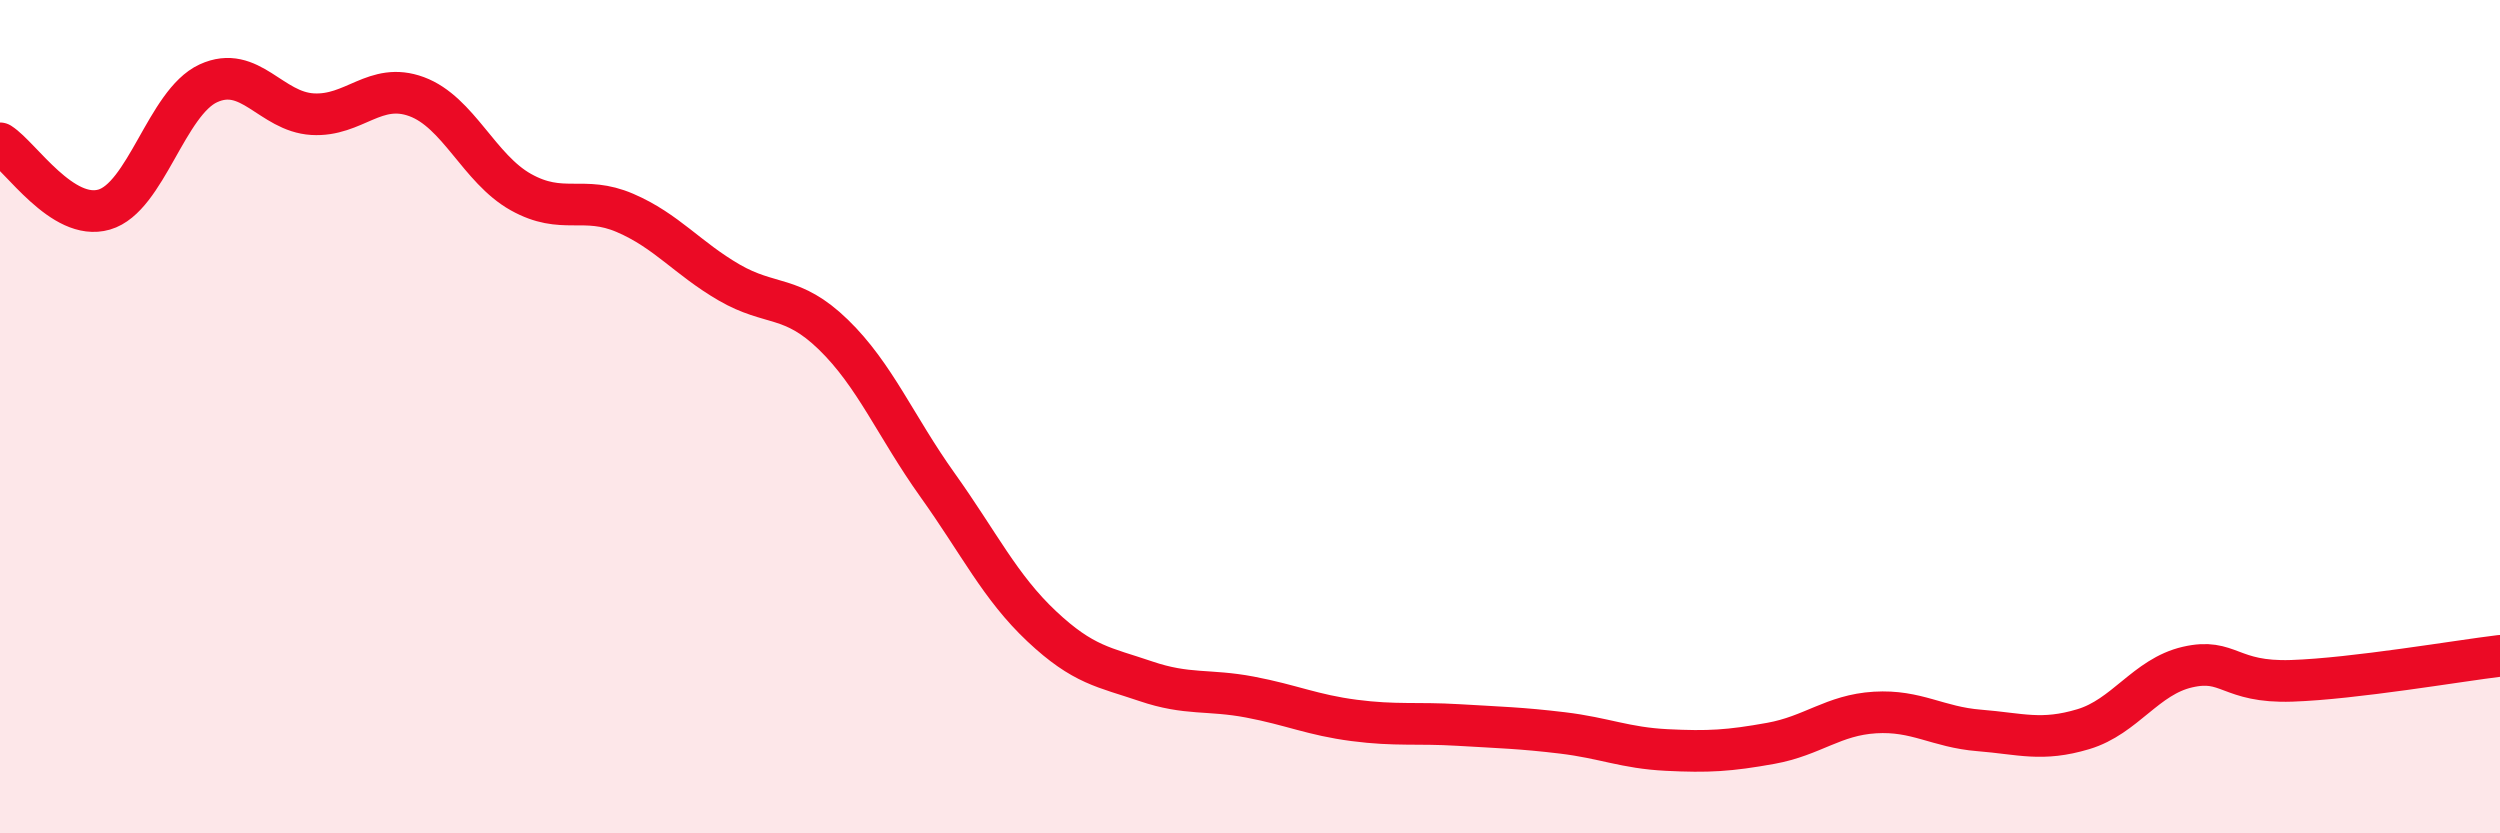
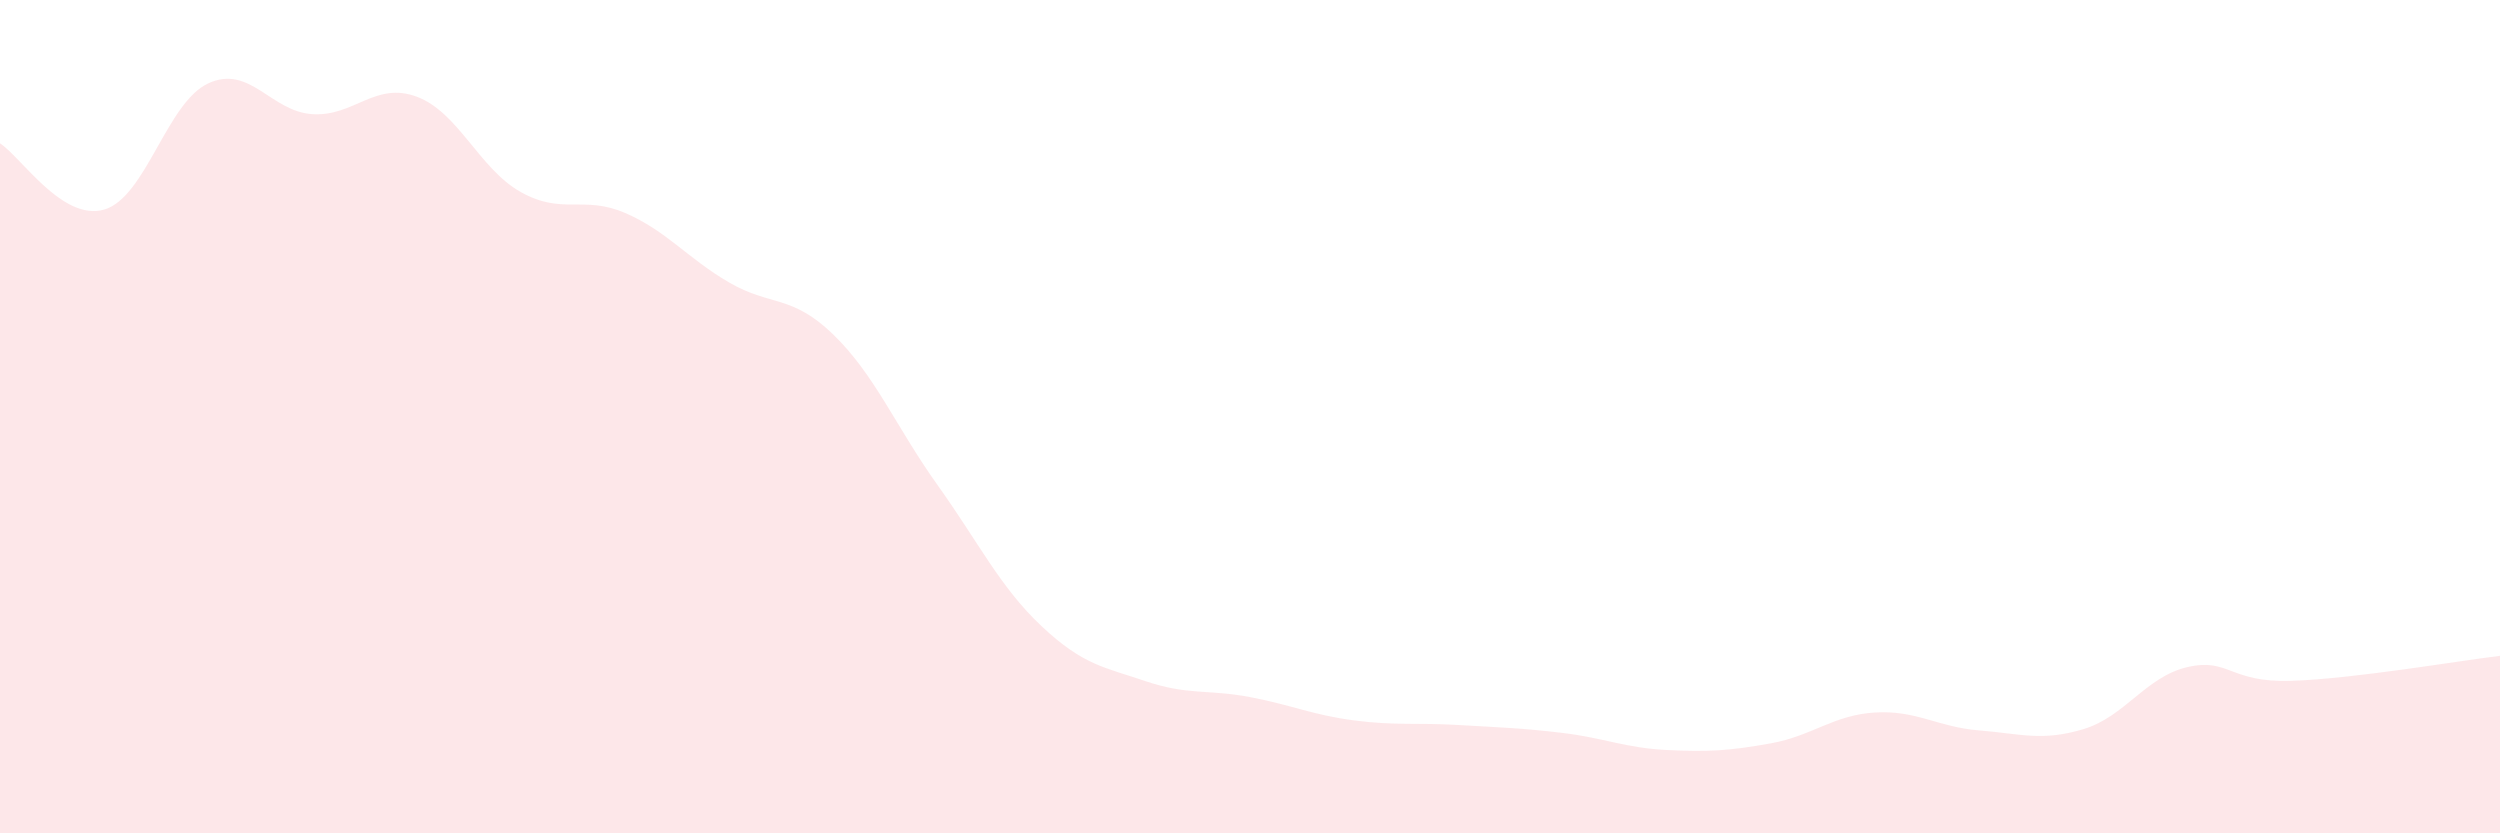
<svg xmlns="http://www.w3.org/2000/svg" width="60" height="20" viewBox="0 0 60 20">
  <path d="M 0,3.44 C 0.5,3.76 1.5,5.32 2.5,5.03 C 3.5,4.74 4,2.46 5,2 C 6,1.54 6.5,2.68 7.5,2.74 C 8.5,2.8 9,1.95 10,2.32 C 11,2.69 11.5,4.05 12.5,4.61 C 13.5,5.17 14,4.68 15,5.11 C 16,5.54 16.5,6.2 17.5,6.78 C 18.5,7.36 19,7.06 20,8.03 C 21,9 21.5,10.24 22.5,11.64 C 23.5,13.04 24,14.09 25,15.03 C 26,15.97 26.5,16.01 27.5,16.35 C 28.5,16.69 29,16.54 30,16.73 C 31,16.92 31.5,17.16 32.5,17.29 C 33.5,17.42 34,17.34 35,17.4 C 36,17.46 36.5,17.47 37.5,17.59 C 38.5,17.71 39,17.95 40,18 C 41,18.05 41.5,18.02 42.5,17.84 C 43.5,17.66 44,17.16 45,17.1 C 46,17.04 46.5,17.45 47.5,17.53 C 48.5,17.61 49,17.8 50,17.5 C 51,17.2 51.5,16.24 52.5,16.01 C 53.5,15.78 53.5,16.39 55,16.34 C 56.5,16.29 59,15.86 60,15.74L60 20L0 20Z" fill="#EB0A25" opacity="0.1" stroke-linecap="round" stroke-linejoin="round" />
-   <path d="M 0,3.44 C 0.5,3.76 1.5,5.32 2.5,5.03 C 3.5,4.74 4,2.46 5,2 C 6,1.54 6.5,2.68 7.5,2.74 C 8.5,2.8 9,1.95 10,2.32 C 11,2.69 11.5,4.05 12.5,4.61 C 13.5,5.17 14,4.68 15,5.11 C 16,5.54 16.5,6.2 17.5,6.78 C 18.5,7.36 19,7.06 20,8.03 C 21,9 21.5,10.24 22.5,11.64 C 23.5,13.04 24,14.09 25,15.03 C 26,15.97 26.5,16.01 27.5,16.35 C 28.5,16.69 29,16.54 30,16.73 C 31,16.92 31.5,17.16 32.5,17.29 C 33.5,17.42 34,17.34 35,17.4 C 36,17.46 36.5,17.47 37.5,17.59 C 38.5,17.71 39,17.95 40,18 C 41,18.05 41.5,18.02 42.5,17.84 C 43.5,17.66 44,17.16 45,17.1 C 46,17.04 46.5,17.45 47.5,17.53 C 48.5,17.61 49,17.8 50,17.5 C 51,17.2 51.5,16.24 52.5,16.01 C 53.5,15.78 53.5,16.39 55,16.34 C 56.5,16.29 59,15.86 60,15.74" stroke="#EB0A25" stroke-width="1" fill="none" stroke-linecap="round" stroke-linejoin="round" />
</svg>